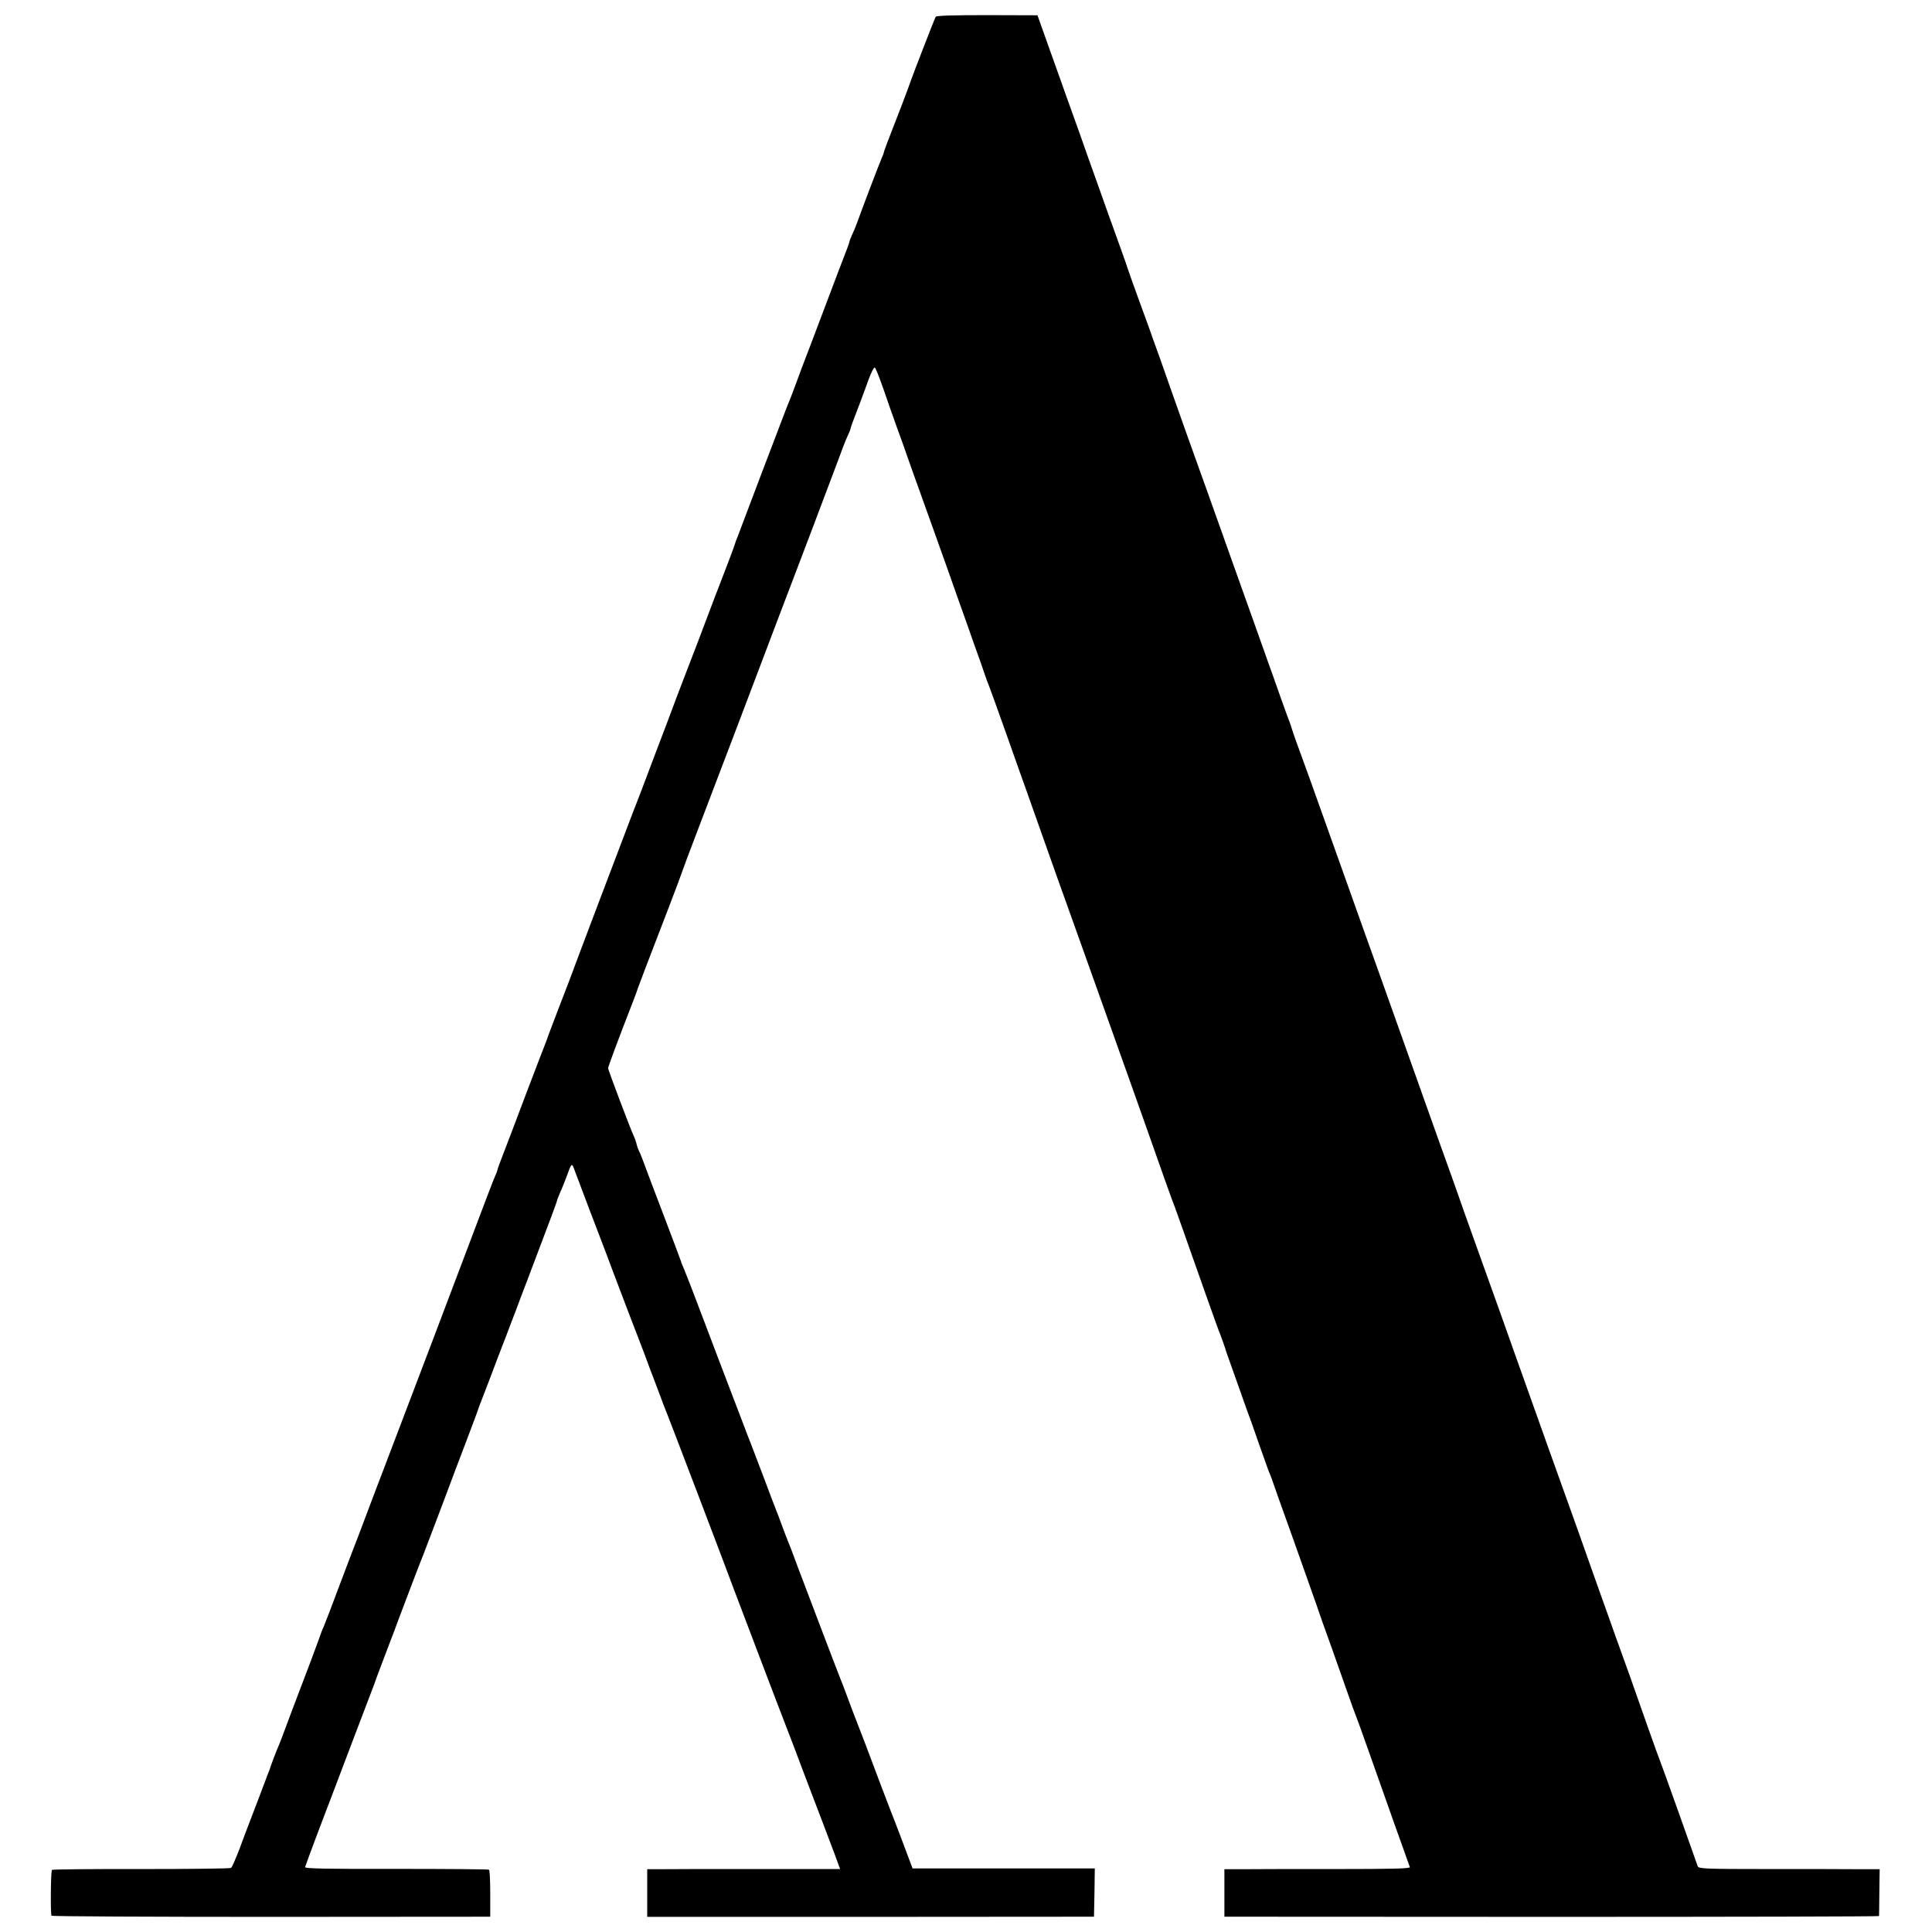
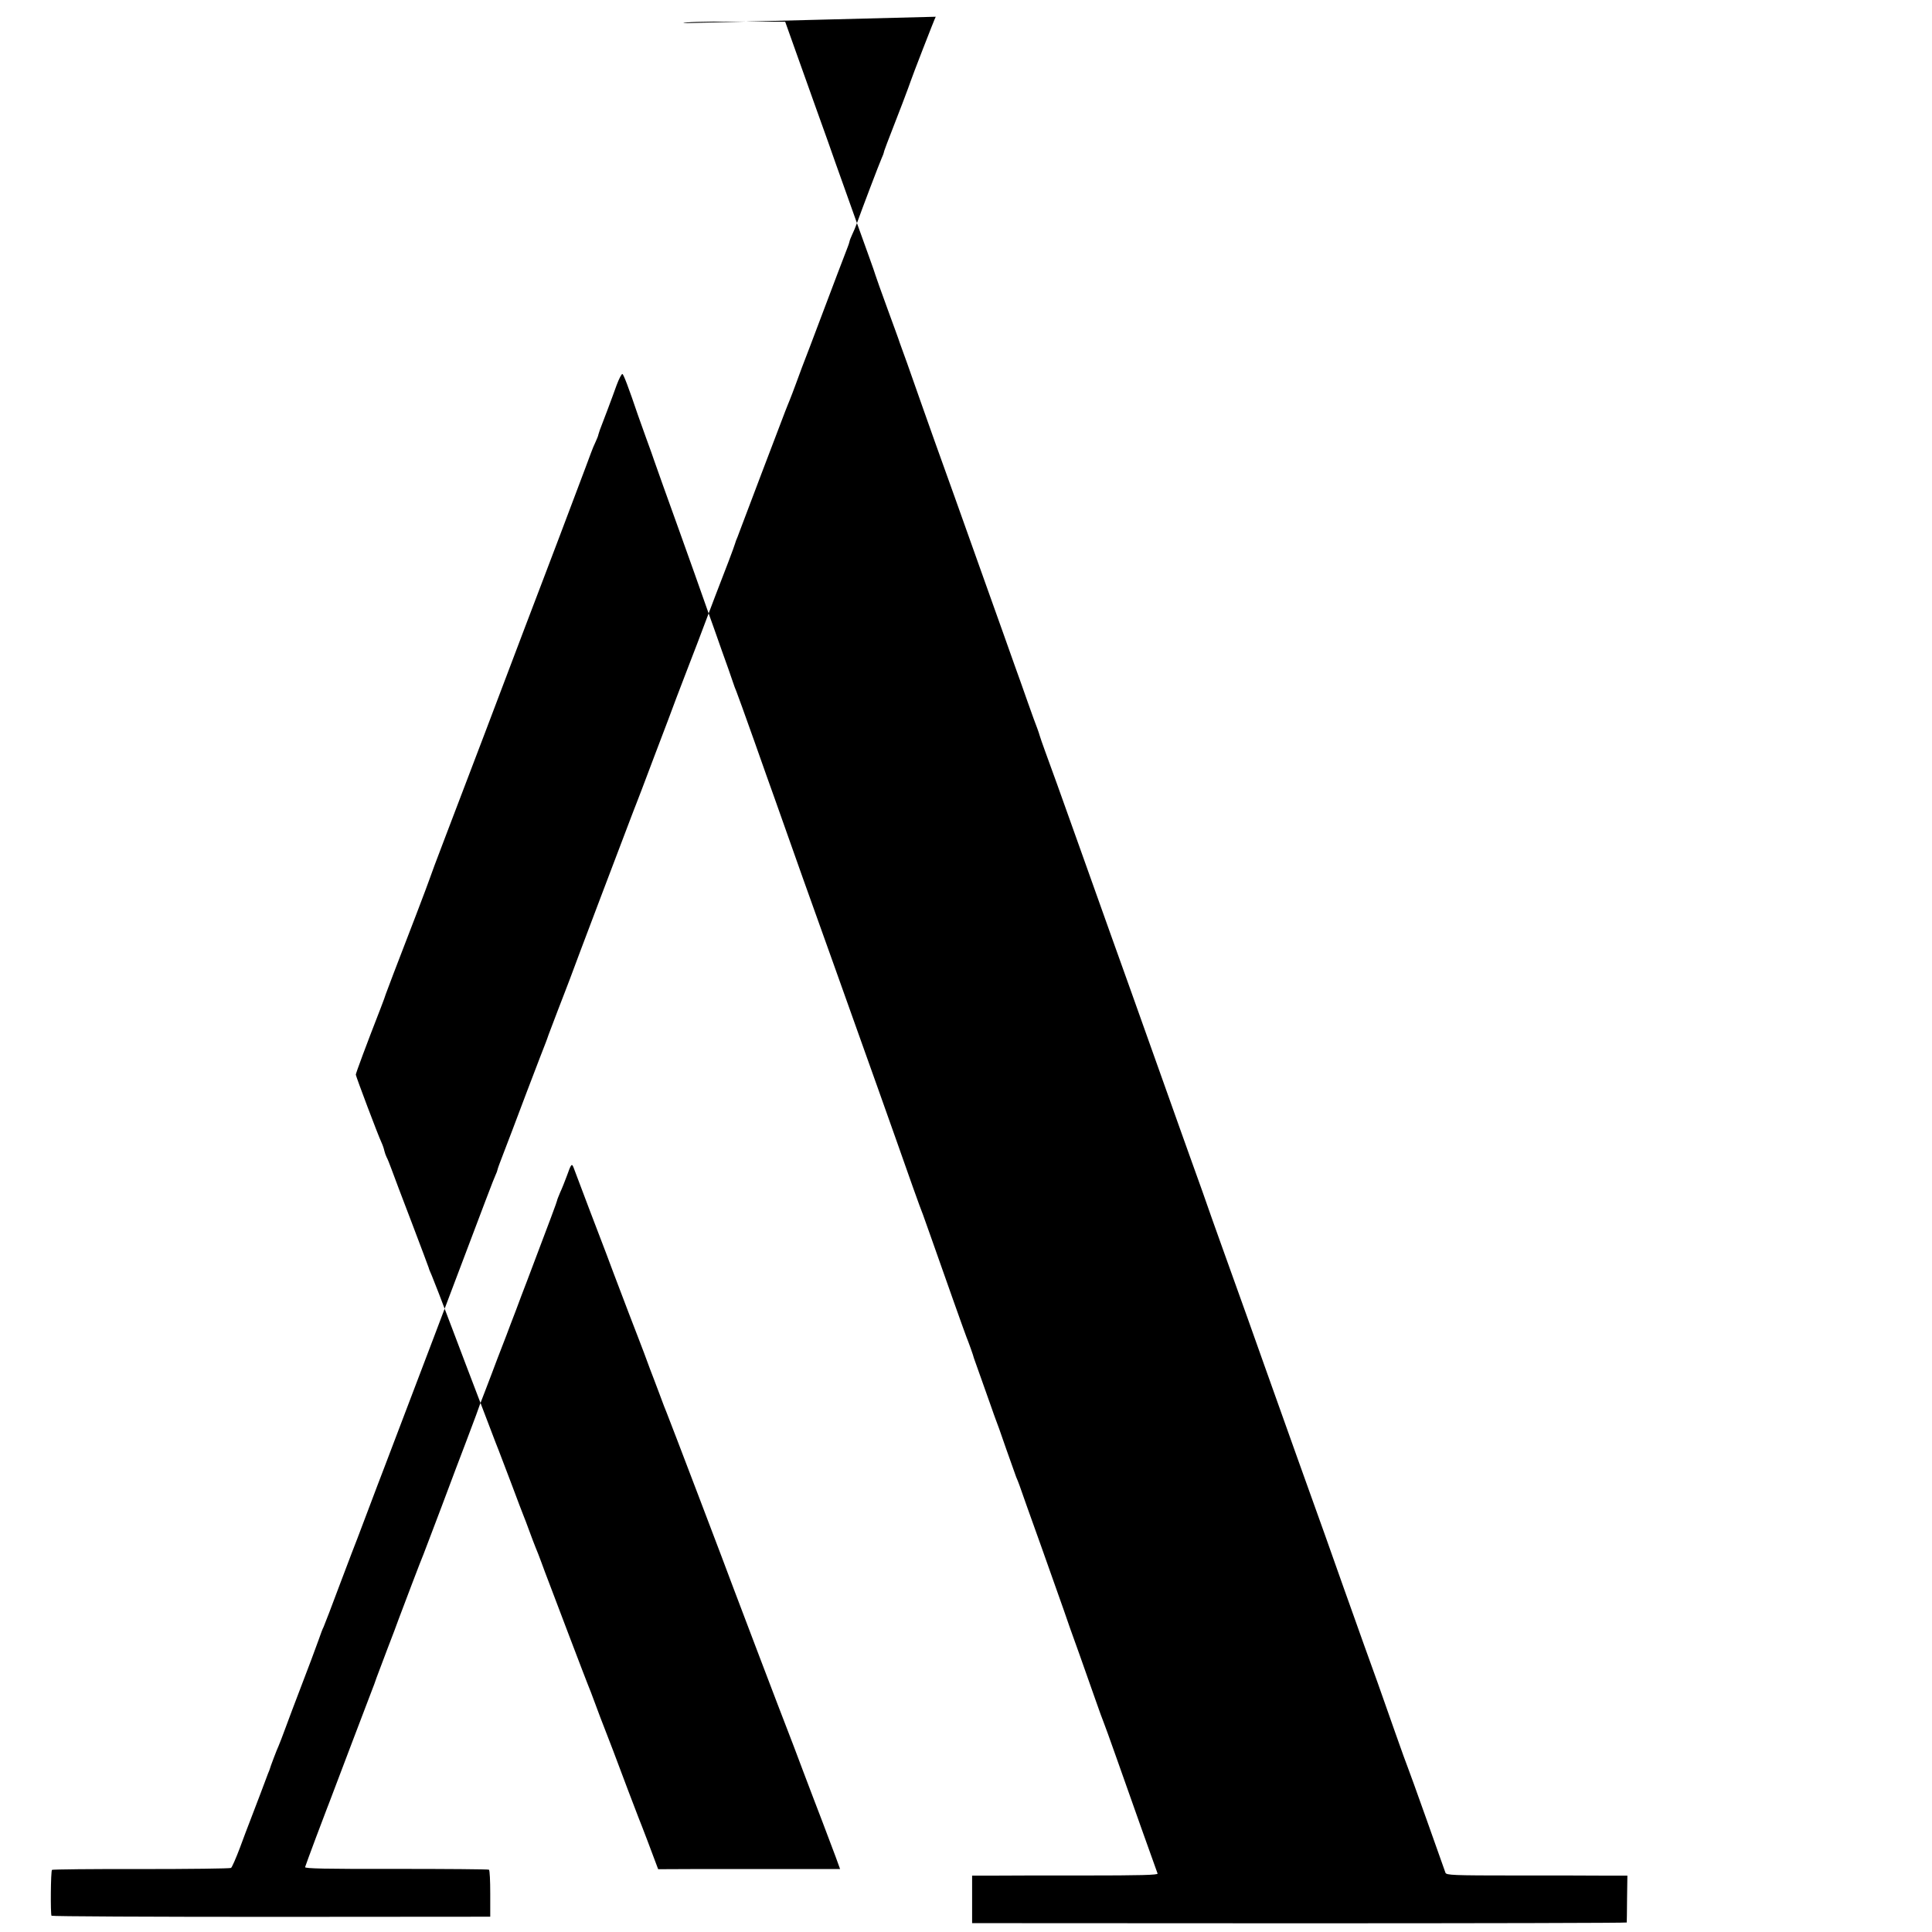
<svg xmlns="http://www.w3.org/2000/svg" version="1.0" width="1200pt" height="1200pt" viewBox="0 0 1200 1200" preserveAspectRatio="xMidYMid meet">
  <g transform="translate(0,1200) scale(0.1,-0.1)" fill="#000000" stroke="none">
-     <path d="M5812 11896 c-7 -11 -151 -383 -156 -401 -1 -5 -24 -66 -50 -135 -100 -257 -116 -300 -116 -306 0 -3 -6 -20 -14 -37 -14 -31 -123 -318 -153 -402 -8 -22 -21 -54 -30 -72 -8 -17 -16 -37 -17 -45 -2 -7 -6 -22 -11 -33 -33 -85 -84 -220 -149 -392 -42 -111 -80 -212 -85 -225 -41 -106 -63 -164 -86 -228 -15 -41 -33 -88 -40 -105 -7 -16 -19 -48 -28 -70 -23 -59 -277 -728 -281 -740 -2 -5 -9 -23 -15 -40 -7 -16 -14 -34 -15 -40 -1 -5 -19 -55 -40 -110 -73 -189 -104 -270 -151 -395 -26 -69 -62 -165 -82 -215 -19 -49 -41 -106 -48 -125 -7 -19 -27 -71 -44 -115 -16 -44 -77 -206 -136 -360 -58 -154 -109 -289 -114 -300 -4 -11 -18 -45 -29 -75 -11 -30 -96 -253 -188 -495 -92 -242 -179 -474 -194 -515 -16 -41 -49 -129 -75 -195 -25 -66 -51 -133 -57 -150 -5 -16 -14 -39 -18 -50 -5 -11 -59 -153 -121 -315 -61 -162 -126 -334 -145 -382 -19 -48 -34 -90 -34 -94 0 -3 -6 -20 -14 -37 -16 -37 -22 -52 -381 -1002 -153 -401 -292 -768 -310 -815 -18 -47 -61 -159 -95 -250 -34 -91 -66 -174 -70 -185 -5 -11 -52 -135 -105 -275 -52 -140 -100 -264 -105 -275 -6 -11 -19 -45 -29 -75 -23 -64 -62 -169 -124 -330 -24 -63 -61 -160 -81 -215 -20 -55 -41 -109 -46 -120 -9 -18 -53 -134 -55 -145 -1 -3 -5 -14 -10 -25 -4 -11 -25 -67 -47 -125 -22 -58 -50 -132 -63 -165 -13 -33 -43 -112 -66 -175 -24 -63 -48 -118 -54 -122 -5 -4 -257 -7 -558 -7 -302 1 -551 -2 -554 -5 -8 -7 -10 -275 -3 -285 3 -4 617 -7 1365 -7 l1360 1 0 143 c0 79 -3 146 -8 149 -5 3 -265 5 -577 5 -439 -1 -568 2 -565 11 5 18 125 338 135 362 4 11 16 40 25 65 59 157 223 587 247 650 16 41 33 86 37 100 5 14 35 93 66 175 32 83 64 167 71 188 24 64 144 381 154 402 4 11 56 146 114 300 57 154 126 334 151 400 25 66 53 140 62 165 8 25 34 95 58 155 23 61 57 148 74 195 18 47 43 112 56 145 12 33 39 103 59 155 19 52 51 136 70 185 148 390 186 493 186 498 0 4 9 26 19 50 11 23 29 69 41 101 29 82 32 84 46 45 7 -19 49 -131 94 -249 103 -269 127 -332 150 -395 10 -27 53 -140 95 -250 43 -110 85 -222 96 -250 10 -27 27 -72 37 -100 11 -27 36 -95 57 -150 20 -55 41 -109 46 -120 9 -20 390 -1020 413 -1085 17 -46 310 -817 341 -895 13 -33 55 -143 93 -245 39 -102 93 -246 122 -320 28 -74 64 -170 80 -212 l28 -77 -531 0 c-293 0 -562 0 -599 -1 l-68 0 0 -148 0 -148 1388 0 1387 1 3 150 2 150 -566 0 -566 0 -13 35 c-29 79 -108 287 -120 315 -7 17 -36 93 -65 170 -73 196 -129 342 -150 395 -10 25 -35 90 -55 145 -20 55 -41 109 -46 120 -5 11 -56 146 -115 300 -58 154 -116 307 -129 340 -13 33 -33 87 -45 120 -12 33 -28 74 -35 90 -7 17 -25 64 -40 105 -15 41 -31 84 -36 95 -5 11 -38 99 -74 195 -37 96 -73 191 -80 210 -8 19 -32 82 -54 140 -22 58 -60 157 -84 220 -24 63 -93 243 -152 400 -59 157 -116 304 -126 327 -11 24 -19 45 -19 48 0 2 -48 129 -106 282 -59 153 -115 303 -126 333 -11 30 -24 63 -30 73 -5 10 -11 28 -14 40 -2 11 -10 35 -18 52 -21 44 -158 408 -159 420 0 9 63 179 155 415 16 41 30 80 31 85 2 6 24 64 49 130 84 216 219 570 223 585 2 8 48 132 103 275 91 238 379 994 492 1295 26 69 80 211 120 315 40 105 82 217 95 250 12 33 57 152 100 265 43 113 84 223 92 245 8 22 21 54 30 72 8 17 16 37 17 45 2 7 6 20 9 28 12 30 79 207 104 278 15 40 31 71 36 69 7 -2 37 -80 97 -257 5 -14 27 -77 50 -140 23 -63 46 -126 50 -140 5 -14 29 -83 55 -155 26 -71 69 -193 97 -270 27 -77 72 -203 100 -280 27 -77 65 -183 83 -235 19 -52 57 -160 85 -240 29 -80 59 -165 67 -190 8 -25 19 -54 24 -65 5 -11 54 -148 110 -305 55 -157 112 -316 126 -355 68 -191 129 -364 177 -500 29 -82 113 -316 186 -520 290 -813 334 -936 390 -1095 70 -200 158 -448 170 -475 4 -11 26 -72 48 -135 84 -239 214 -606 222 -625 12 -29 44 -118 46 -130 2 -5 23 -66 48 -135 24 -69 52 -147 62 -175 9 -27 21 -59 25 -70 5 -11 34 -92 64 -180 31 -88 60 -169 64 -180 5 -11 14 -33 20 -50 5 -16 67 -190 137 -385 132 -372 173 -488 178 -505 2 -5 6 -17 9 -25 6 -15 77 -215 149 -420 22 -63 44 -124 49 -135 5 -11 42 -114 83 -230 73 -208 244 -689 253 -712 4 -9 -105 -12 -459 -12 -255 0 -515 0 -578 -1 l-115 0 0 -148 0 -147 2033 -1 c1117 0 2032 2 2033 5 0 3 2 70 2 149 l2 142 -130 0 c-71 1 -324 1 -562 1 -395 0 -432 2 -438 17 -3 9 -56 157 -116 327 -61 171 -114 319 -119 330 -5 11 -38 103 -74 205 -36 102 -86 244 -111 315 -26 72 -66 184 -90 250 -23 66 -45 127 -48 135 -5 13 -127 356 -190 535 -14 39 -91 255 -172 480 -81 226 -173 484 -205 575 -32 91 -78 221 -103 290 -150 417 -201 562 -222 620 -35 102 -82 233 -135 380 -27 74 -96 270 -155 435 -164 462 -304 853 -330 925 -13 36 -105 295 -205 575 -100 281 -195 546 -212 590 -16 44 -31 87 -33 95 -2 8 -9 29 -15 45 -7 17 -34 91 -60 165 -26 74 -62 176 -80 225 -17 50 -102 286 -187 525 -160 449 -228 641 -309 865 -46 130 -114 321 -173 490 -18 50 -35 97 -38 105 -3 8 -7 20 -9 25 -1 6 -35 98 -74 205 -39 107 -73 202 -75 210 -2 8 -20 60 -40 115 -39 108 -116 322 -170 475 -19 52 -57 160 -85 240 -29 80 -67 188 -86 240 -18 52 -67 187 -107 300 l-73 205 -313 1 c-209 0 -314 -3 -319 -10z" />
+     <path d="M5812 11896 c-7 -11 -151 -383 -156 -401 -1 -5 -24 -66 -50 -135 -100 -257 -116 -300 -116 -306 0 -3 -6 -20 -14 -37 -14 -31 -123 -318 -153 -402 -8 -22 -21 -54 -30 -72 -8 -17 -16 -37 -17 -45 -2 -7 -6 -22 -11 -33 -33 -85 -84 -220 -149 -392 -42 -111 -80 -212 -85 -225 -41 -106 -63 -164 -86 -228 -15 -41 -33 -88 -40 -105 -7 -16 -19 -48 -28 -70 -23 -59 -277 -728 -281 -740 -2 -5 -9 -23 -15 -40 -7 -16 -14 -34 -15 -40 -1 -5 -19 -55 -40 -110 -73 -189 -104 -270 -151 -395 -26 -69 -62 -165 -82 -215 -19 -49 -41 -106 -48 -125 -7 -19 -27 -71 -44 -115 -16 -44 -77 -206 -136 -360 -58 -154 -109 -289 -114 -300 -4 -11 -18 -45 -29 -75 -11 -30 -96 -253 -188 -495 -92 -242 -179 -474 -194 -515 -16 -41 -49 -129 -75 -195 -25 -66 -51 -133 -57 -150 -5 -16 -14 -39 -18 -50 -5 -11 -59 -153 -121 -315 -61 -162 -126 -334 -145 -382 -19 -48 -34 -90 -34 -94 0 -3 -6 -20 -14 -37 -16 -37 -22 -52 -381 -1002 -153 -401 -292 -768 -310 -815 -18 -47 -61 -159 -95 -250 -34 -91 -66 -174 -70 -185 -5 -11 -52 -135 -105 -275 -52 -140 -100 -264 -105 -275 -6 -11 -19 -45 -29 -75 -23 -64 -62 -169 -124 -330 -24 -63 -61 -160 -81 -215 -20 -55 -41 -109 -46 -120 -9 -18 -53 -134 -55 -145 -1 -3 -5 -14 -10 -25 -4 -11 -25 -67 -47 -125 -22 -58 -50 -132 -63 -165 -13 -33 -43 -112 -66 -175 -24 -63 -48 -118 -54 -122 -5 -4 -257 -7 -558 -7 -302 1 -551 -2 -554 -5 -8 -7 -10 -275 -3 -285 3 -4 617 -7 1365 -7 l1360 1 0 143 c0 79 -3 146 -8 149 -5 3 -265 5 -577 5 -439 -1 -568 2 -565 11 5 18 125 338 135 362 4 11 16 40 25 65 59 157 223 587 247 650 16 41 33 86 37 100 5 14 35 93 66 175 32 83 64 167 71 188 24 64 144 381 154 402 4 11 56 146 114 300 57 154 126 334 151 400 25 66 53 140 62 165 8 25 34 95 58 155 23 61 57 148 74 195 18 47 43 112 56 145 12 33 39 103 59 155 19 52 51 136 70 185 148 390 186 493 186 498 0 4 9 26 19 50 11 23 29 69 41 101 29 82 32 84 46 45 7 -19 49 -131 94 -249 103 -269 127 -332 150 -395 10 -27 53 -140 95 -250 43 -110 85 -222 96 -250 10 -27 27 -72 37 -100 11 -27 36 -95 57 -150 20 -55 41 -109 46 -120 9 -20 390 -1020 413 -1085 17 -46 310 -817 341 -895 13 -33 55 -143 93 -245 39 -102 93 -246 122 -320 28 -74 64 -170 80 -212 l28 -77 -531 0 c-293 0 -562 0 -599 -1 c-29 79 -108 287 -120 315 -7 17 -36 93 -65 170 -73 196 -129 342 -150 395 -10 25 -35 90 -55 145 -20 55 -41 109 -46 120 -5 11 -56 146 -115 300 -58 154 -116 307 -129 340 -13 33 -33 87 -45 120 -12 33 -28 74 -35 90 -7 17 -25 64 -40 105 -15 41 -31 84 -36 95 -5 11 -38 99 -74 195 -37 96 -73 191 -80 210 -8 19 -32 82 -54 140 -22 58 -60 157 -84 220 -24 63 -93 243 -152 400 -59 157 -116 304 -126 327 -11 24 -19 45 -19 48 0 2 -48 129 -106 282 -59 153 -115 303 -126 333 -11 30 -24 63 -30 73 -5 10 -11 28 -14 40 -2 11 -10 35 -18 52 -21 44 -158 408 -159 420 0 9 63 179 155 415 16 41 30 80 31 85 2 6 24 64 49 130 84 216 219 570 223 585 2 8 48 132 103 275 91 238 379 994 492 1295 26 69 80 211 120 315 40 105 82 217 95 250 12 33 57 152 100 265 43 113 84 223 92 245 8 22 21 54 30 72 8 17 16 37 17 45 2 7 6 20 9 28 12 30 79 207 104 278 15 40 31 71 36 69 7 -2 37 -80 97 -257 5 -14 27 -77 50 -140 23 -63 46 -126 50 -140 5 -14 29 -83 55 -155 26 -71 69 -193 97 -270 27 -77 72 -203 100 -280 27 -77 65 -183 83 -235 19 -52 57 -160 85 -240 29 -80 59 -165 67 -190 8 -25 19 -54 24 -65 5 -11 54 -148 110 -305 55 -157 112 -316 126 -355 68 -191 129 -364 177 -500 29 -82 113 -316 186 -520 290 -813 334 -936 390 -1095 70 -200 158 -448 170 -475 4 -11 26 -72 48 -135 84 -239 214 -606 222 -625 12 -29 44 -118 46 -130 2 -5 23 -66 48 -135 24 -69 52 -147 62 -175 9 -27 21 -59 25 -70 5 -11 34 -92 64 -180 31 -88 60 -169 64 -180 5 -11 14 -33 20 -50 5 -16 67 -190 137 -385 132 -372 173 -488 178 -505 2 -5 6 -17 9 -25 6 -15 77 -215 149 -420 22 -63 44 -124 49 -135 5 -11 42 -114 83 -230 73 -208 244 -689 253 -712 4 -9 -105 -12 -459 -12 -255 0 -515 0 -578 -1 l-115 0 0 -148 0 -147 2033 -1 c1117 0 2032 2 2033 5 0 3 2 70 2 149 l2 142 -130 0 c-71 1 -324 1 -562 1 -395 0 -432 2 -438 17 -3 9 -56 157 -116 327 -61 171 -114 319 -119 330 -5 11 -38 103 -74 205 -36 102 -86 244 -111 315 -26 72 -66 184 -90 250 -23 66 -45 127 -48 135 -5 13 -127 356 -190 535 -14 39 -91 255 -172 480 -81 226 -173 484 -205 575 -32 91 -78 221 -103 290 -150 417 -201 562 -222 620 -35 102 -82 233 -135 380 -27 74 -96 270 -155 435 -164 462 -304 853 -330 925 -13 36 -105 295 -205 575 -100 281 -195 546 -212 590 -16 44 -31 87 -33 95 -2 8 -9 29 -15 45 -7 17 -34 91 -60 165 -26 74 -62 176 -80 225 -17 50 -102 286 -187 525 -160 449 -228 641 -309 865 -46 130 -114 321 -173 490 -18 50 -35 97 -38 105 -3 8 -7 20 -9 25 -1 6 -35 98 -74 205 -39 107 -73 202 -75 210 -2 8 -20 60 -40 115 -39 108 -116 322 -170 475 -19 52 -57 160 -85 240 -29 80 -67 188 -86 240 -18 52 -67 187 -107 300 l-73 205 -313 1 c-209 0 -314 -3 -319 -10z" />
  </g>
</svg>